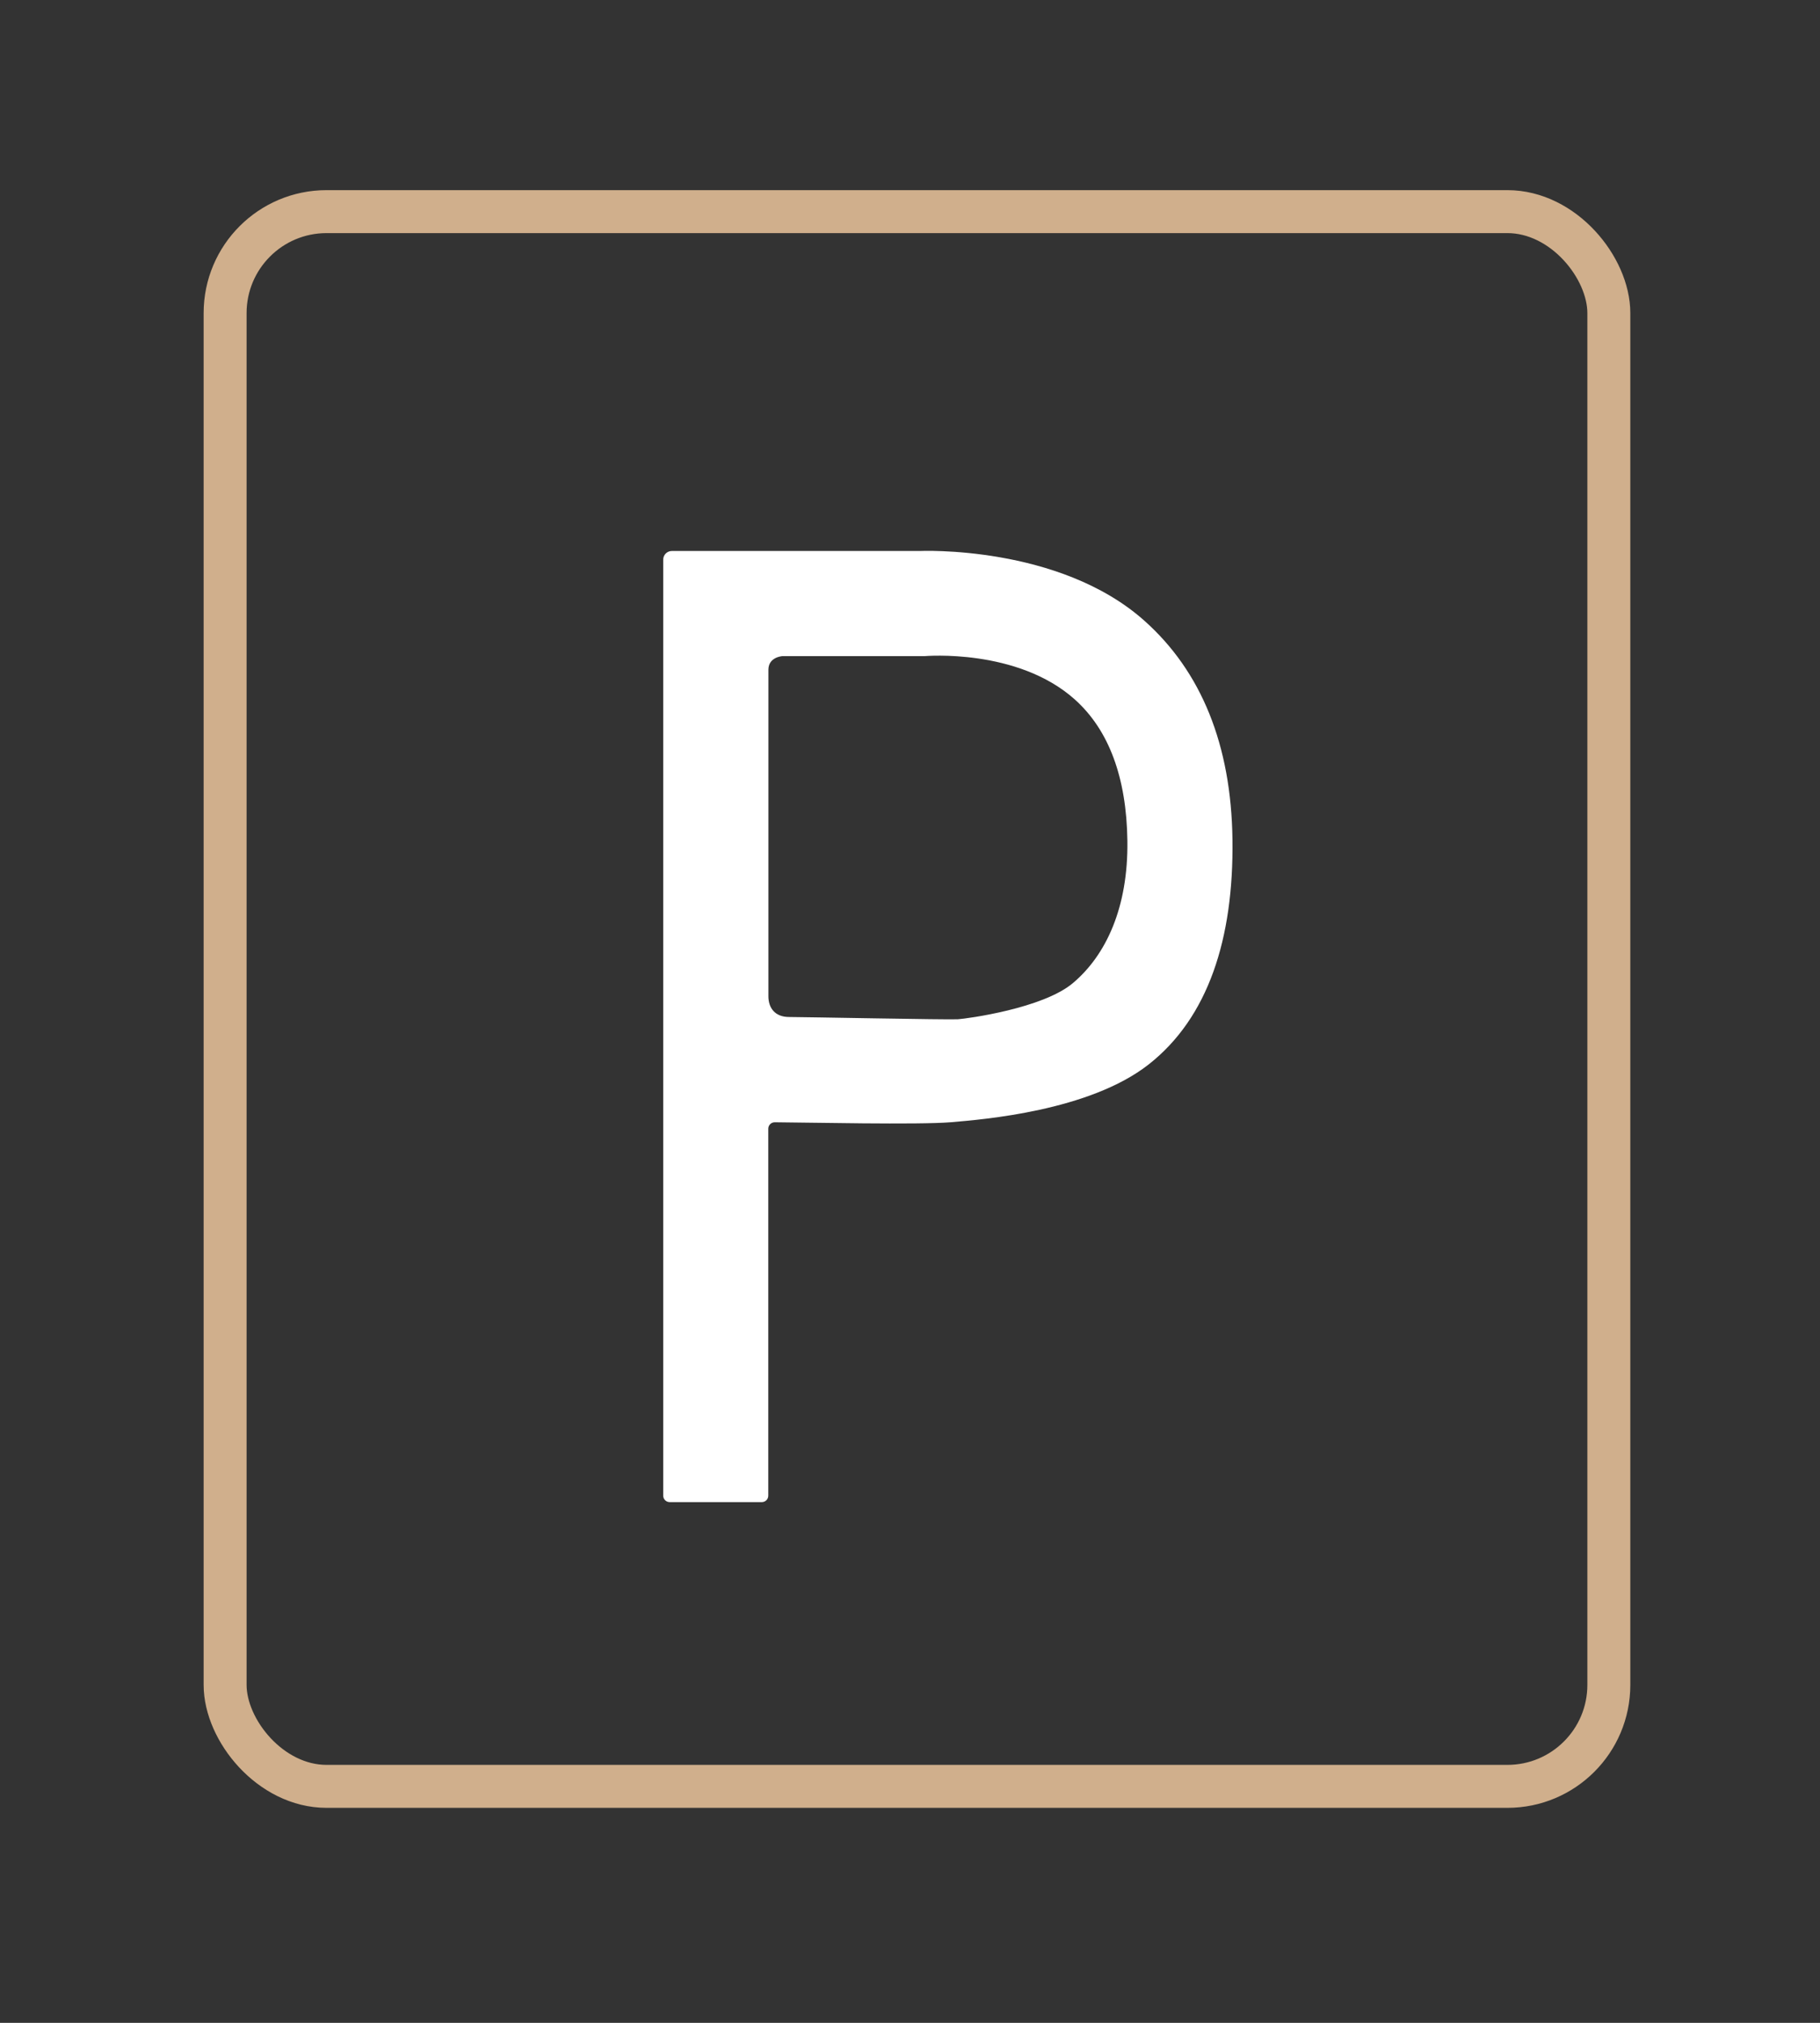
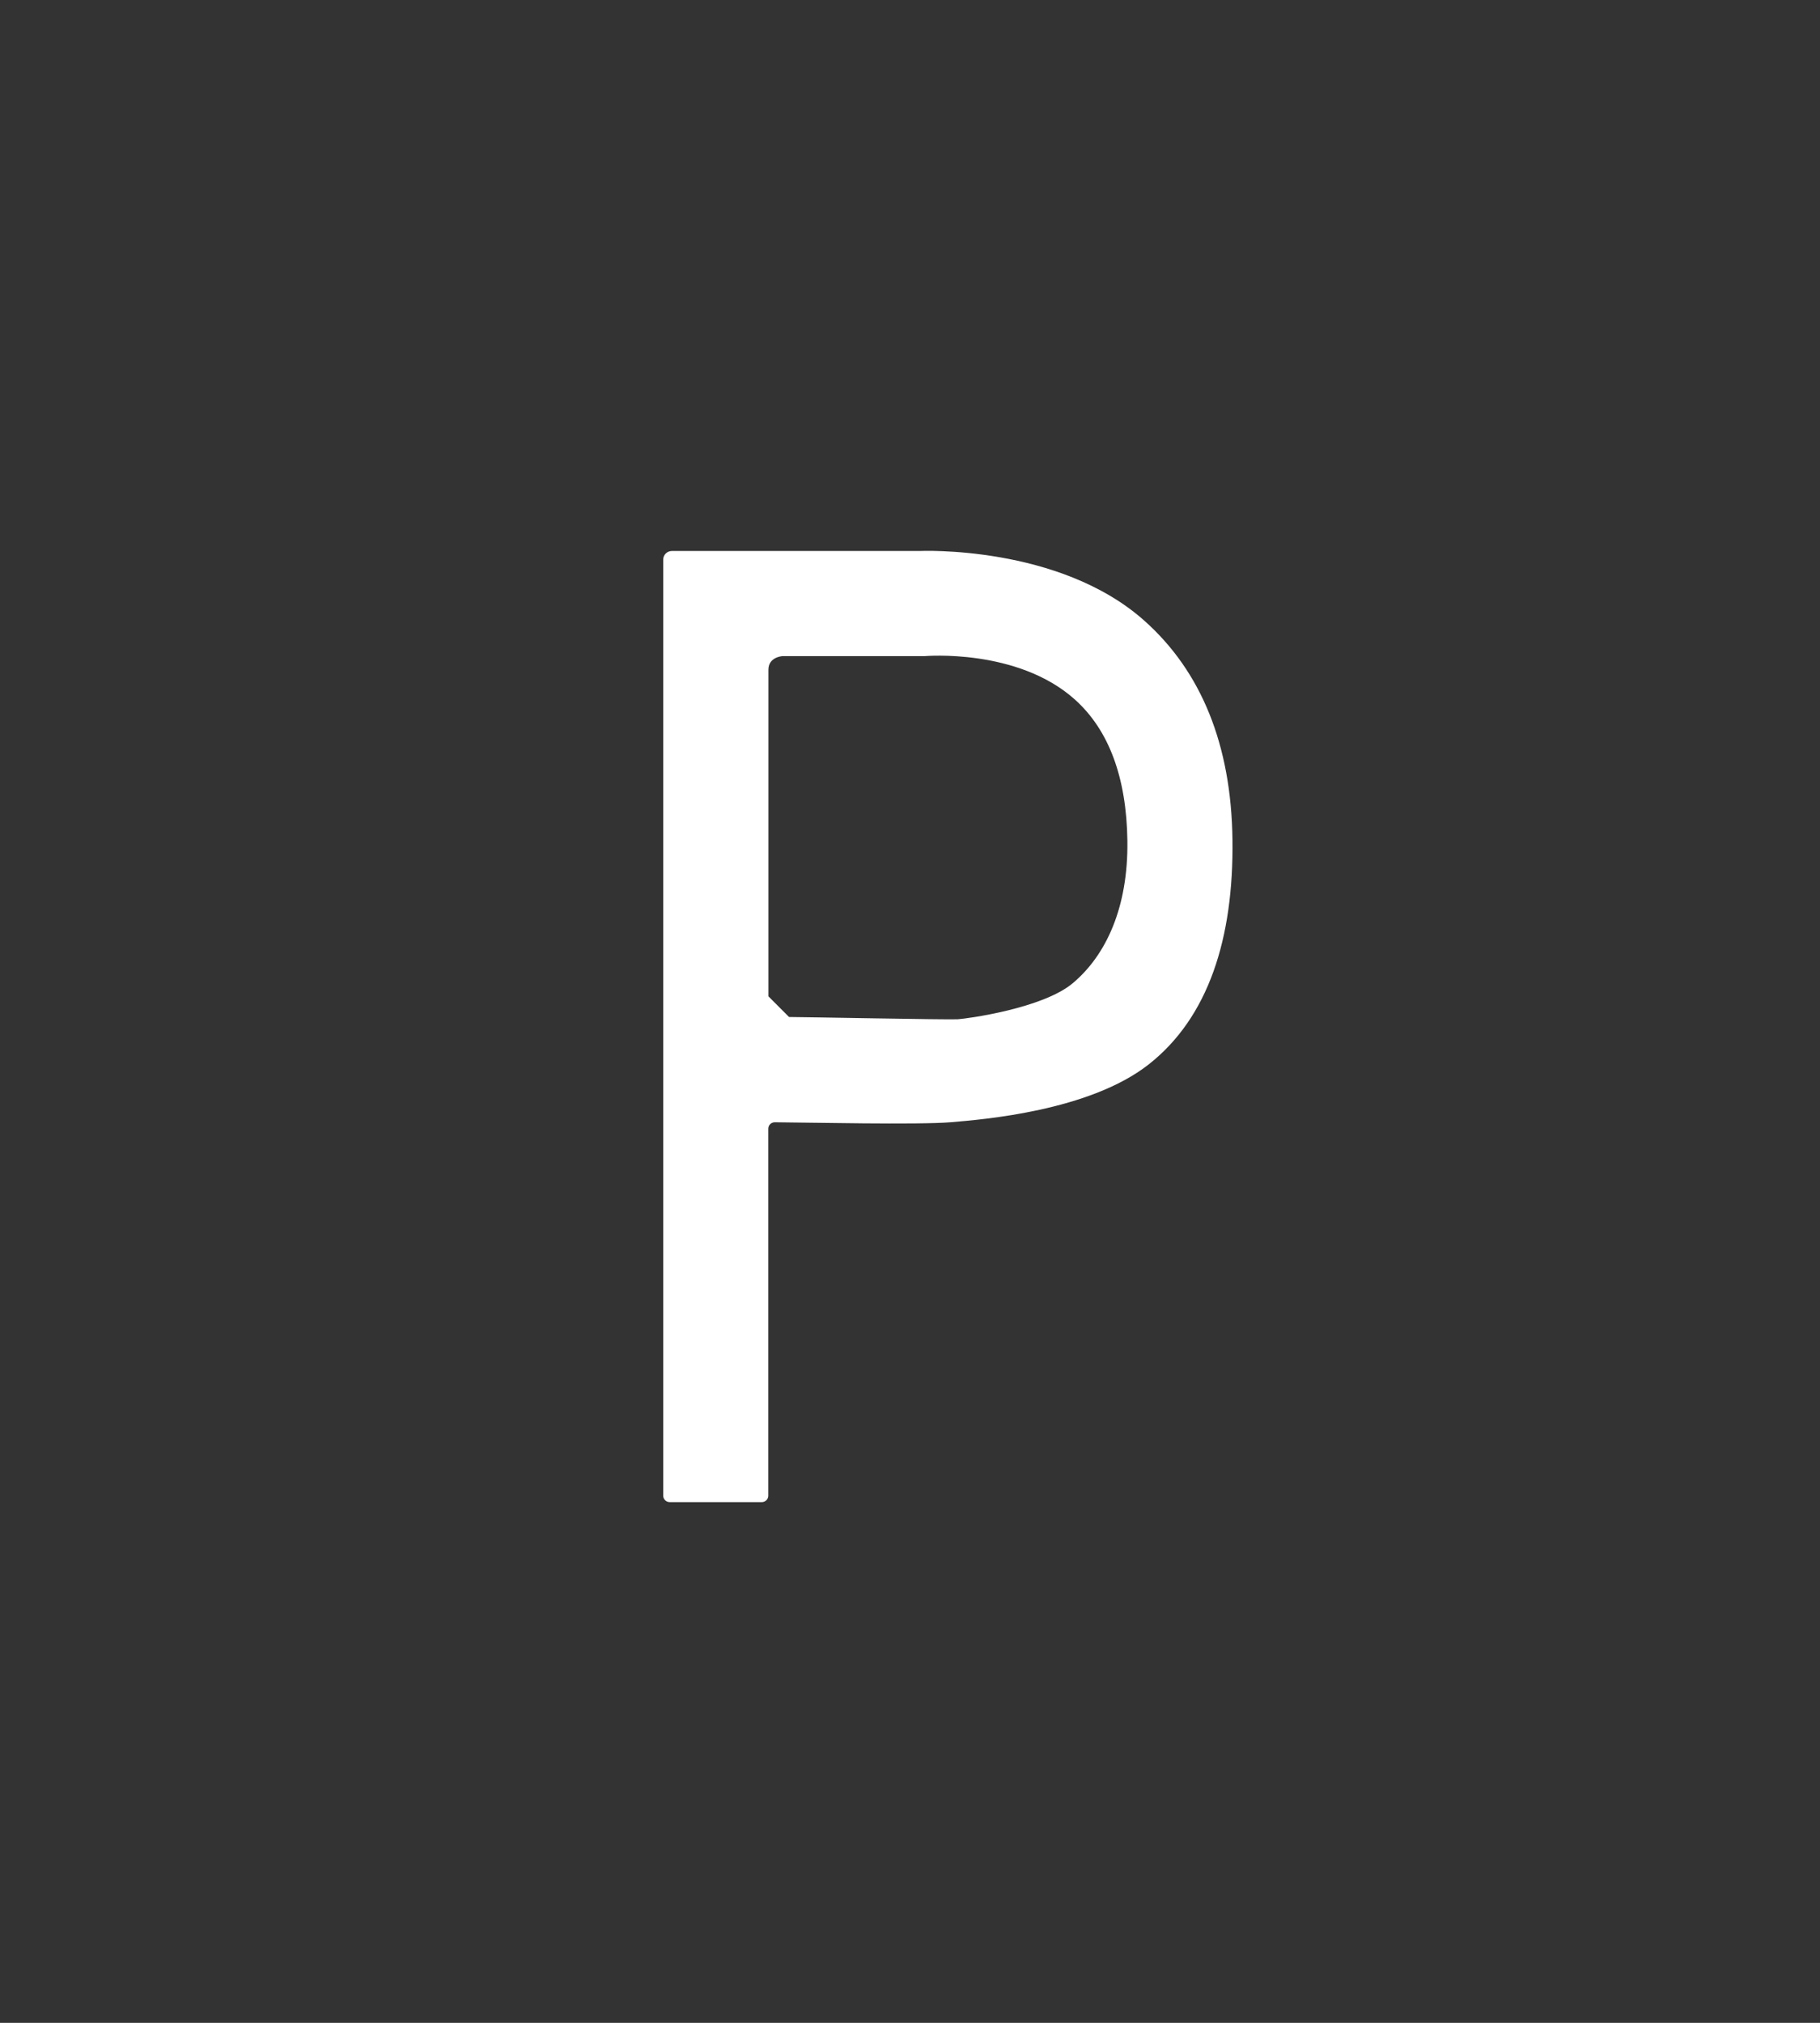
<svg xmlns="http://www.w3.org/2000/svg" id="a" width="450" height="500" viewBox="0 0 450 500">
  <rect x="0" y="0" width="450" height="500" fill="#333333" stroke="none" />
-   <rect x="55.66" y="52.31" width="342.13" height="389.24" rx="25.08" ry="25.08" style="fill:none; stroke:#d0af8c; stroke-miterlimit:10; stroke-width:10.62px;" />
-   <path d="M188.38,371.29h-22.8c-.88,0-1.6-.72-1.6-1.6h0v-231.35c0-1.19.96-2.15,2.15-2.15h61.3s34.39-1.56,55.49,17.21c14.16,12.59,21.5,30.79,21.81,54.09.33,24.57-6,44.05-20.7,55.6s-41.08,13.63-48.91,14.3-35.69.06-43.55.01c-.89,0-1.61.71-1.61,1.59,0,11.32,0,79.39,0,90.71,0,.88-.72,1.59-1.6,1.59ZM195.09,251.38c3.53,0,39.45.71,41.73.56s21.02-2.66,28.47-8.95c8.16-6.88,13.68-18.65,13.46-35.17-.21-15.62-4.57-27.36-12.97-34.9-14.2-12.75-37.13-10.74-37.13-10.74h-.61s-34.58,0-34.58,0c0,0-3.47.2-3.47,3.36v80.73c0,2.82,1.58,5.11,5.11,5.11Z" style="fill:#fff; stroke-width:0px;" />
+   <path d="M188.38,371.29h-22.8c-.88,0-1.6-.72-1.6-1.6h0v-231.35c0-1.19.96-2.15,2.15-2.15h61.3s34.39-1.56,55.49,17.21c14.16,12.59,21.5,30.79,21.81,54.09.33,24.57-6,44.05-20.7,55.6s-41.08,13.63-48.91,14.3-35.69.06-43.55.01c-.89,0-1.61.71-1.61,1.59,0,11.32,0,79.39,0,90.71,0,.88-.72,1.59-1.6,1.59ZM195.09,251.38c3.53,0,39.45.71,41.73.56s21.02-2.66,28.47-8.95c8.16-6.88,13.68-18.65,13.46-35.17-.21-15.62-4.57-27.36-12.97-34.9-14.2-12.75-37.13-10.74-37.13-10.74h-.61s-34.58,0-34.58,0c0,0-3.47.2-3.47,3.36v80.73Z" style="fill:#fff; stroke-width:0px;" />
</svg>